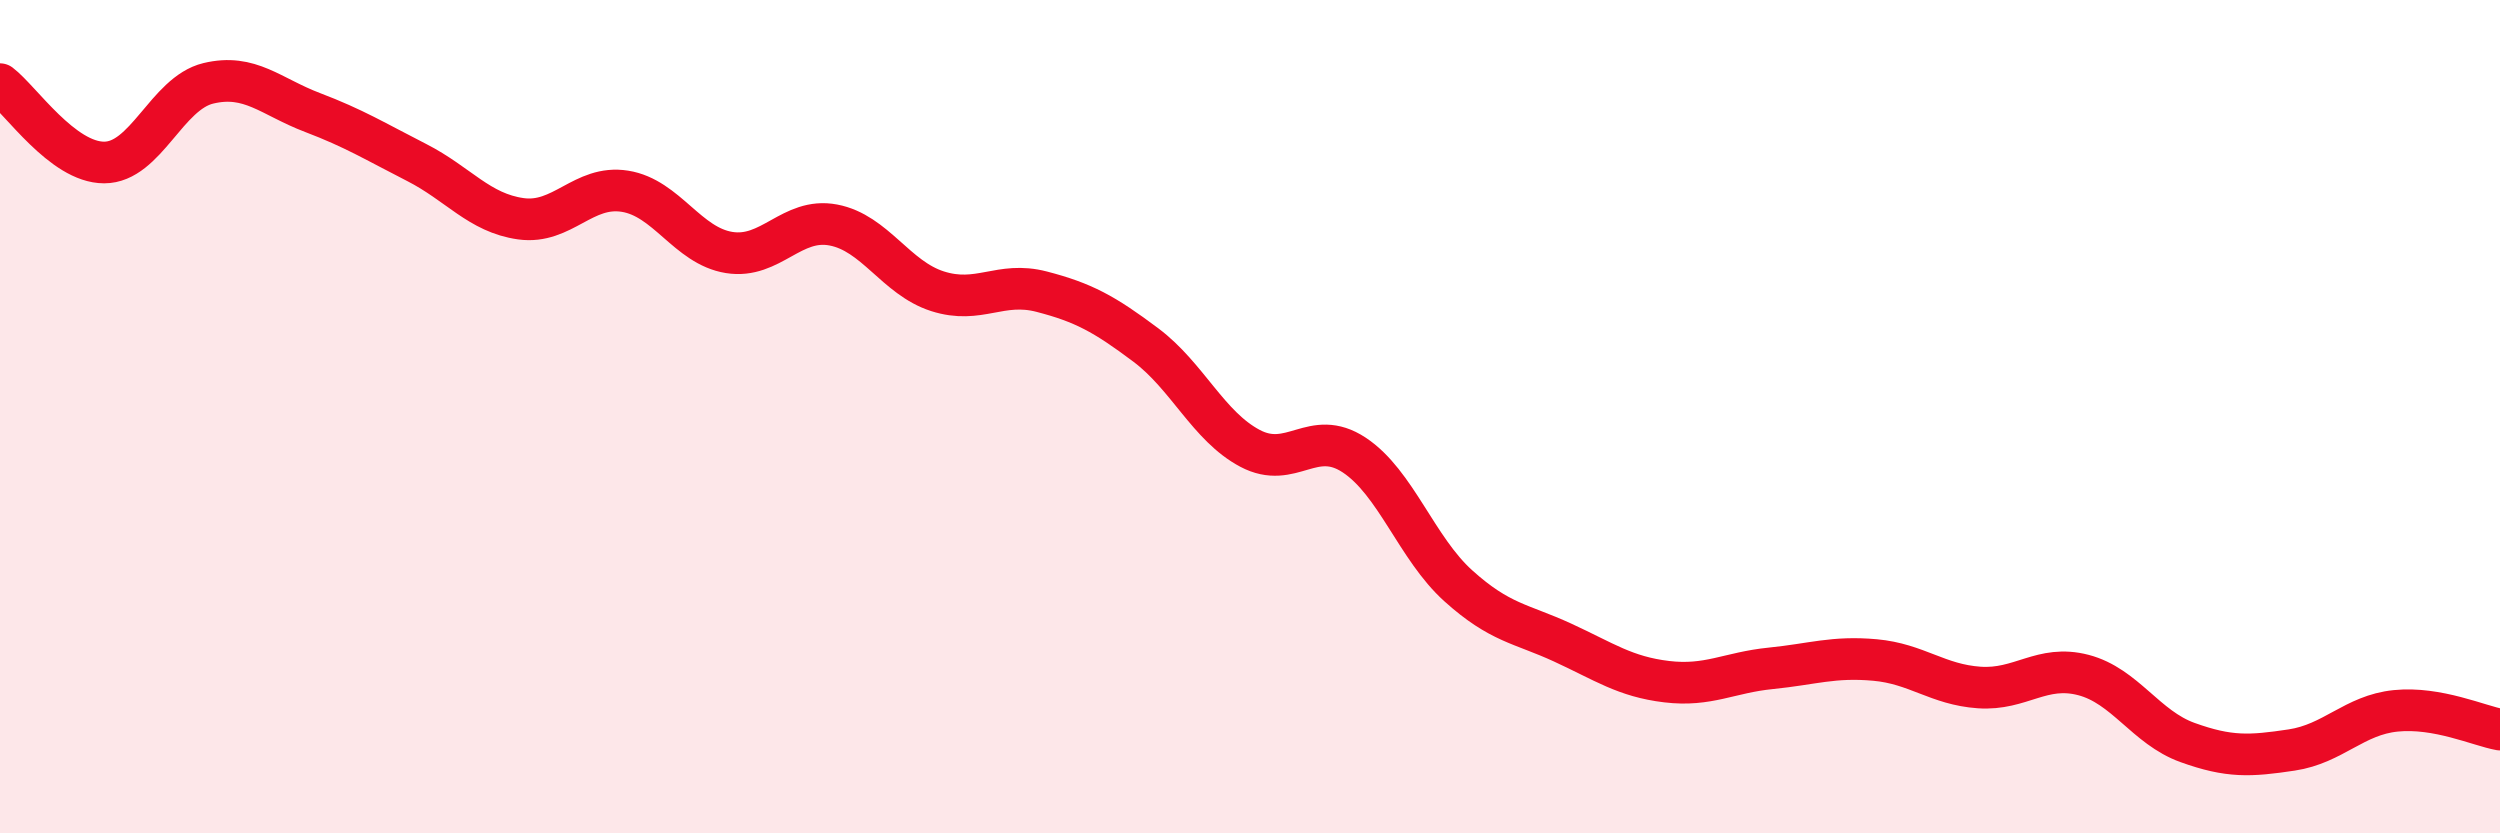
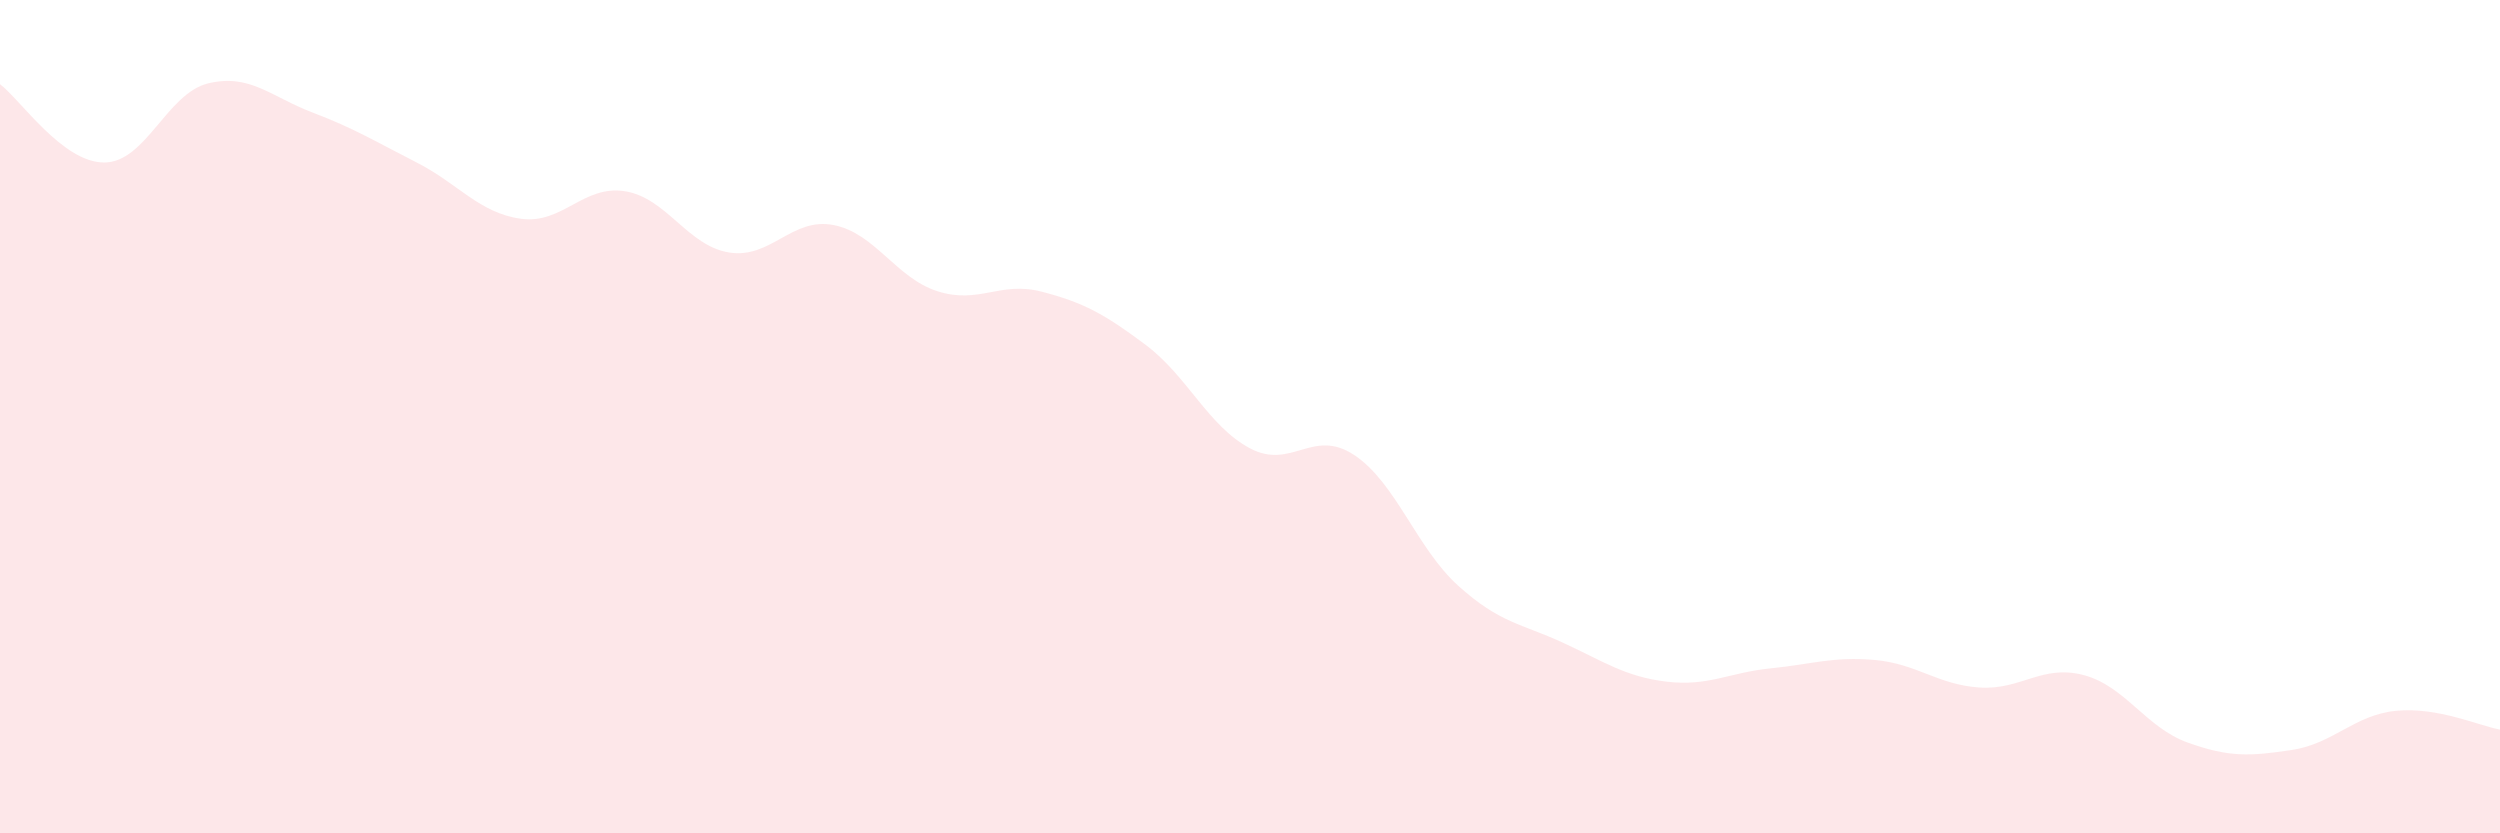
<svg xmlns="http://www.w3.org/2000/svg" width="60" height="20" viewBox="0 0 60 20">
  <path d="M 0,2.02 C 0.5,2.4 1.5,3.9 2.5,3.9 C 3.5,3.9 4,2.24 5,2 C 6,1.76 6.5,2.32 7.5,2.7 C 8.5,3.08 9,3.39 10,3.9 C 11,4.41 11.5,5.11 12.5,5.25 C 13.5,5.39 14,4.43 15,4.59 C 16,4.75 16.5,5.9 17.5,6.06 C 18.5,6.22 19,5.21 20,5.4 C 21,5.59 21.5,6.67 22.5,6.99 C 23.5,7.31 24,6.74 25,7 C 26,7.26 26.5,7.53 27.5,8.28 C 28.5,9.03 29,10.23 30,10.76 C 31,11.29 31.5,10.26 32.5,10.92 C 33.5,11.58 34,13.16 35,14.06 C 36,14.96 36.5,14.96 37.5,15.42 C 38.5,15.88 39,16.24 40,16.36 C 41,16.48 41.5,16.14 42.5,16.04 C 43.5,15.94 44,15.75 45,15.84 C 46,15.93 46.5,16.43 47.5,16.5 C 48.5,16.57 49,15.94 50,16.2 C 51,16.46 51.5,17.46 52.5,17.82 C 53.5,18.18 54,18.15 55,18 C 56,17.85 56.5,17.16 57.5,17.06 C 58.5,16.96 59.5,17.42 60,17.51L60 20L0 20Z" fill="#EB0A25" opacity="0.1" stroke-linecap="round" stroke-linejoin="round" />
-   <path d="M 0,2.02 C 0.5,2.4 1.5,3.9 2.5,3.9 C 3.5,3.9 4,2.24 5,2 C 6,1.76 6.5,2.32 7.5,2.7 C 8.5,3.08 9,3.39 10,3.9 C 11,4.41 11.5,5.11 12.5,5.25 C 13.5,5.39 14,4.43 15,4.59 C 16,4.75 16.5,5.9 17.5,6.06 C 18.5,6.22 19,5.21 20,5.4 C 21,5.59 21.5,6.67 22.5,6.99 C 23.5,7.31 24,6.74 25,7 C 26,7.26 26.5,7.53 27.5,8.28 C 28.5,9.03 29,10.23 30,10.76 C 31,11.29 31.5,10.26 32.5,10.92 C 33.5,11.58 34,13.16 35,14.06 C 36,14.96 36.5,14.96 37.5,15.42 C 38.5,15.88 39,16.24 40,16.36 C 41,16.48 41.5,16.14 42.5,16.04 C 43.5,15.94 44,15.75 45,15.84 C 46,15.93 46.5,16.43 47.5,16.5 C 48.5,16.57 49,15.94 50,16.2 C 51,16.46 51.5,17.46 52.5,17.82 C 53.5,18.18 54,18.15 55,18 C 56,17.85 56.5,17.16 57.5,17.06 C 58.5,16.96 59.5,17.42 60,17.51" stroke="#EB0A25" stroke-width="1" fill="none" stroke-linecap="round" stroke-linejoin="round" />
</svg>